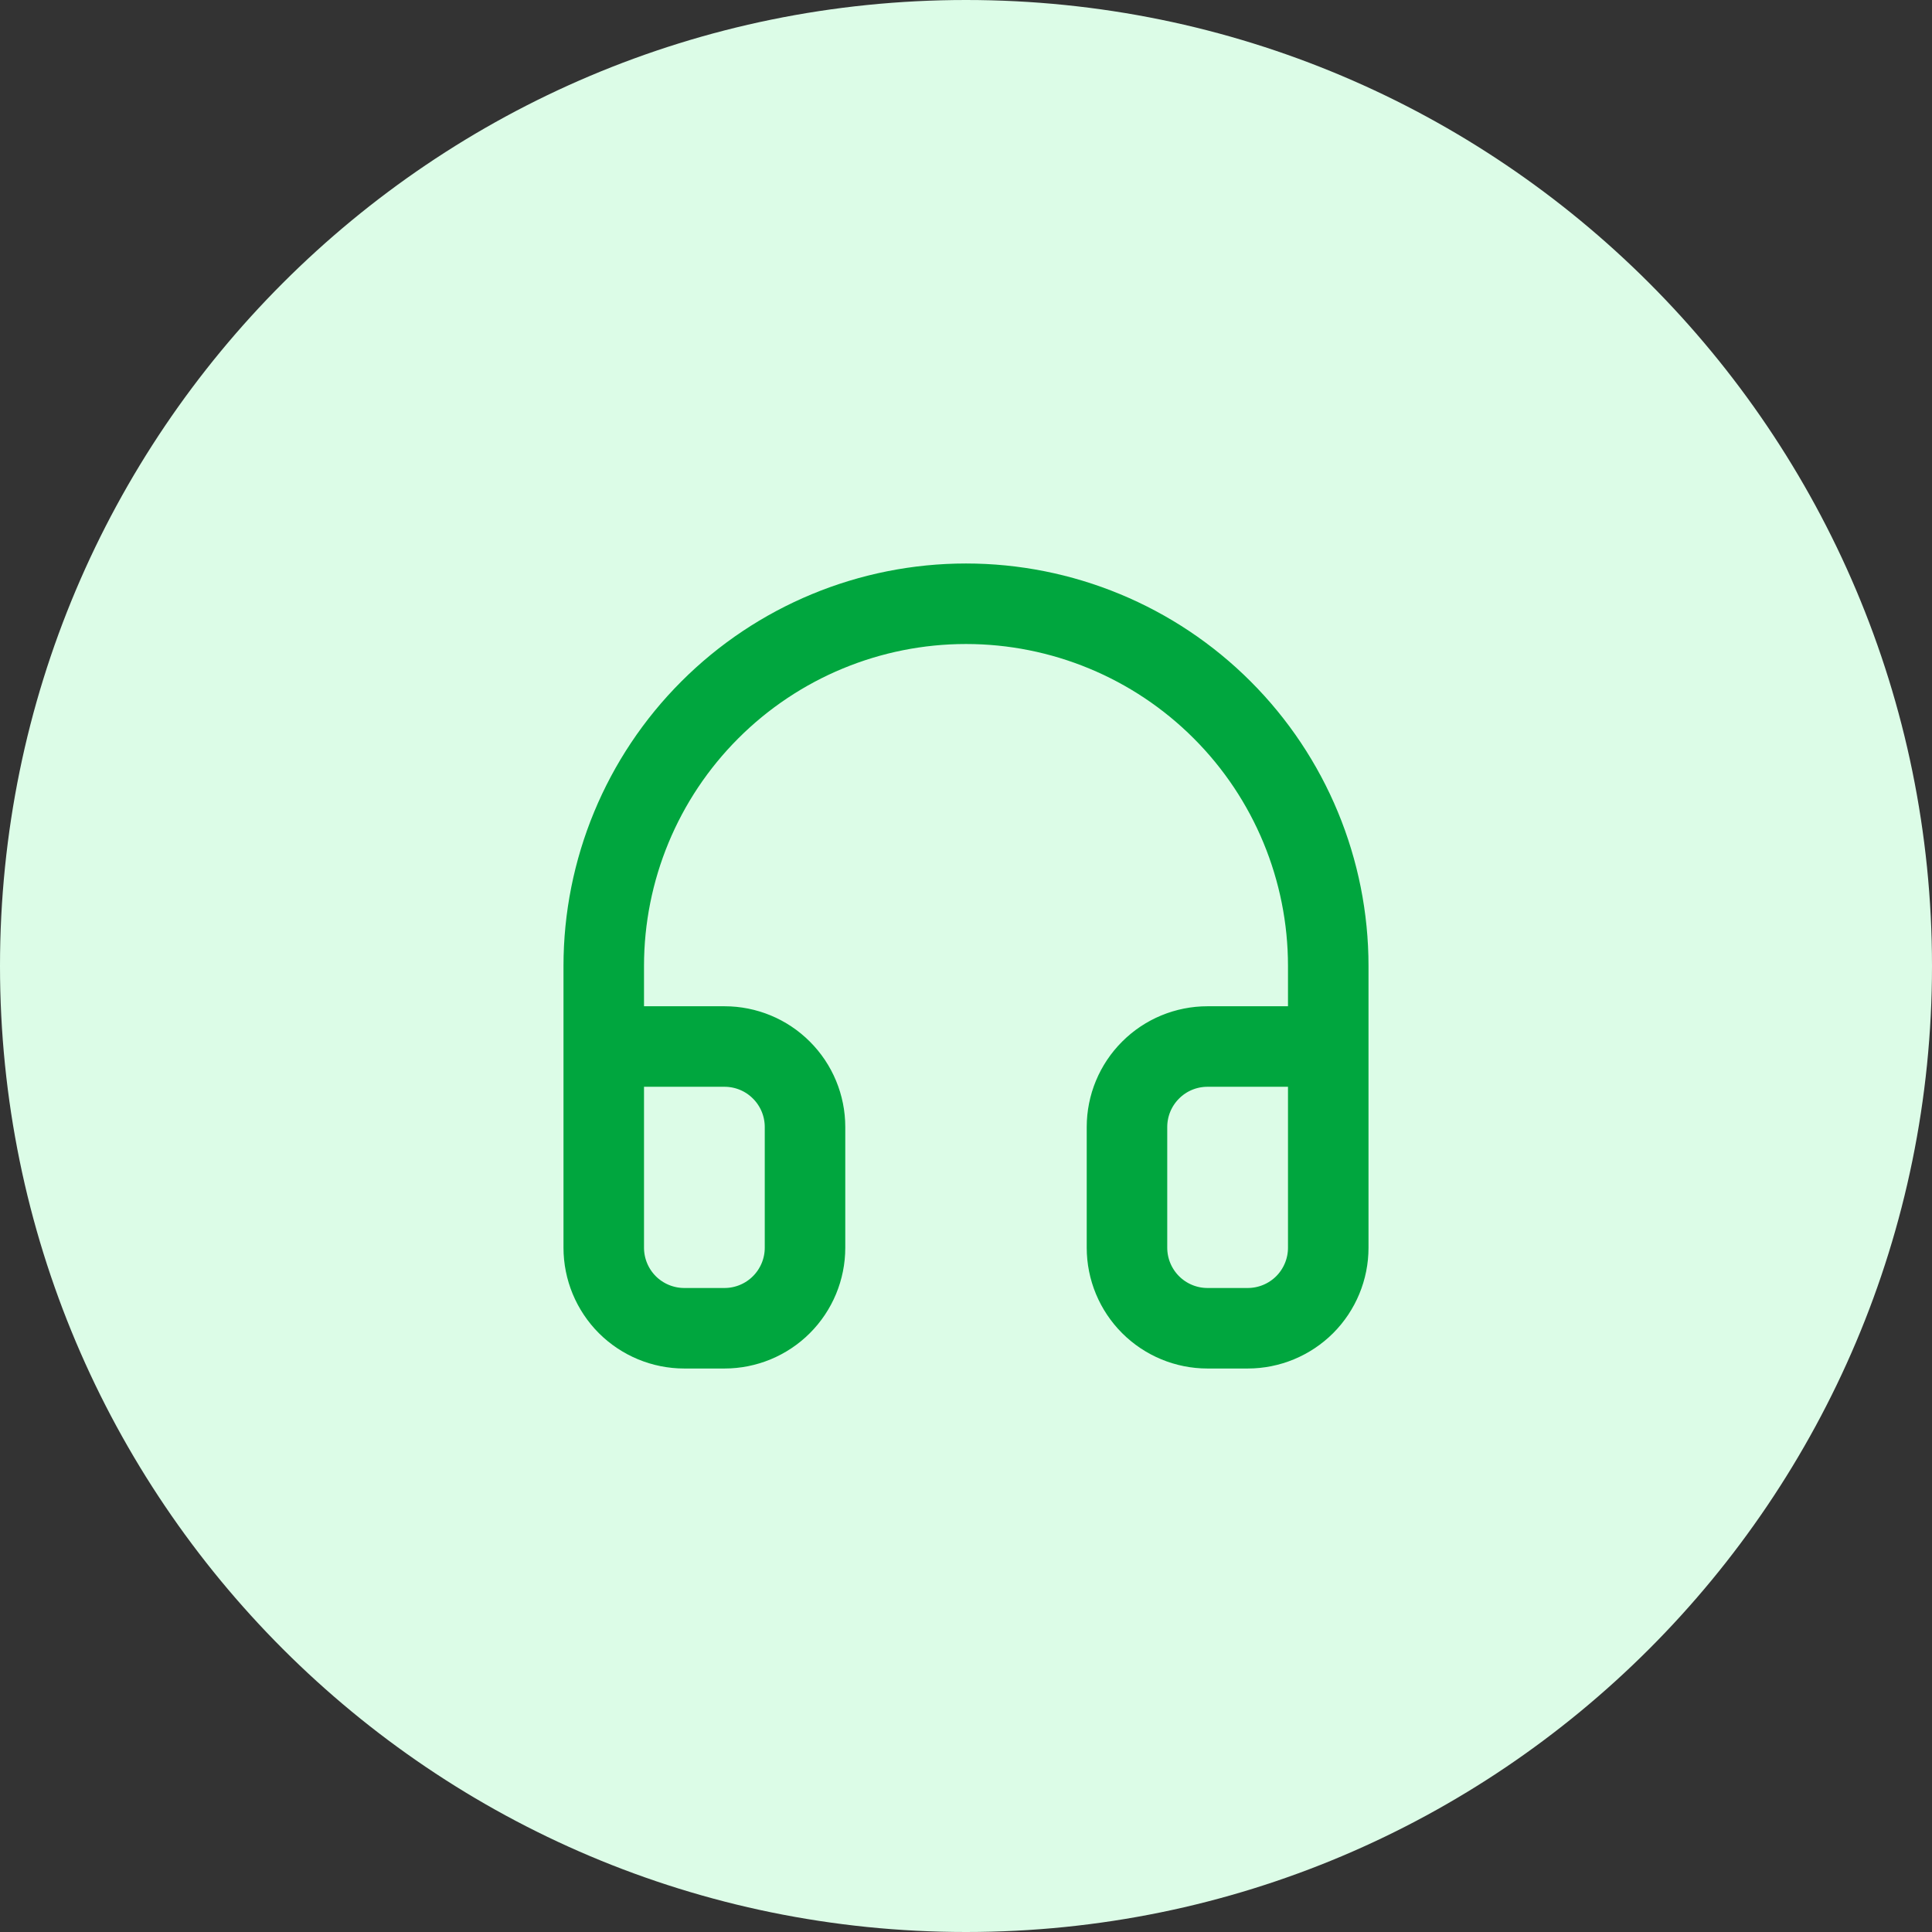
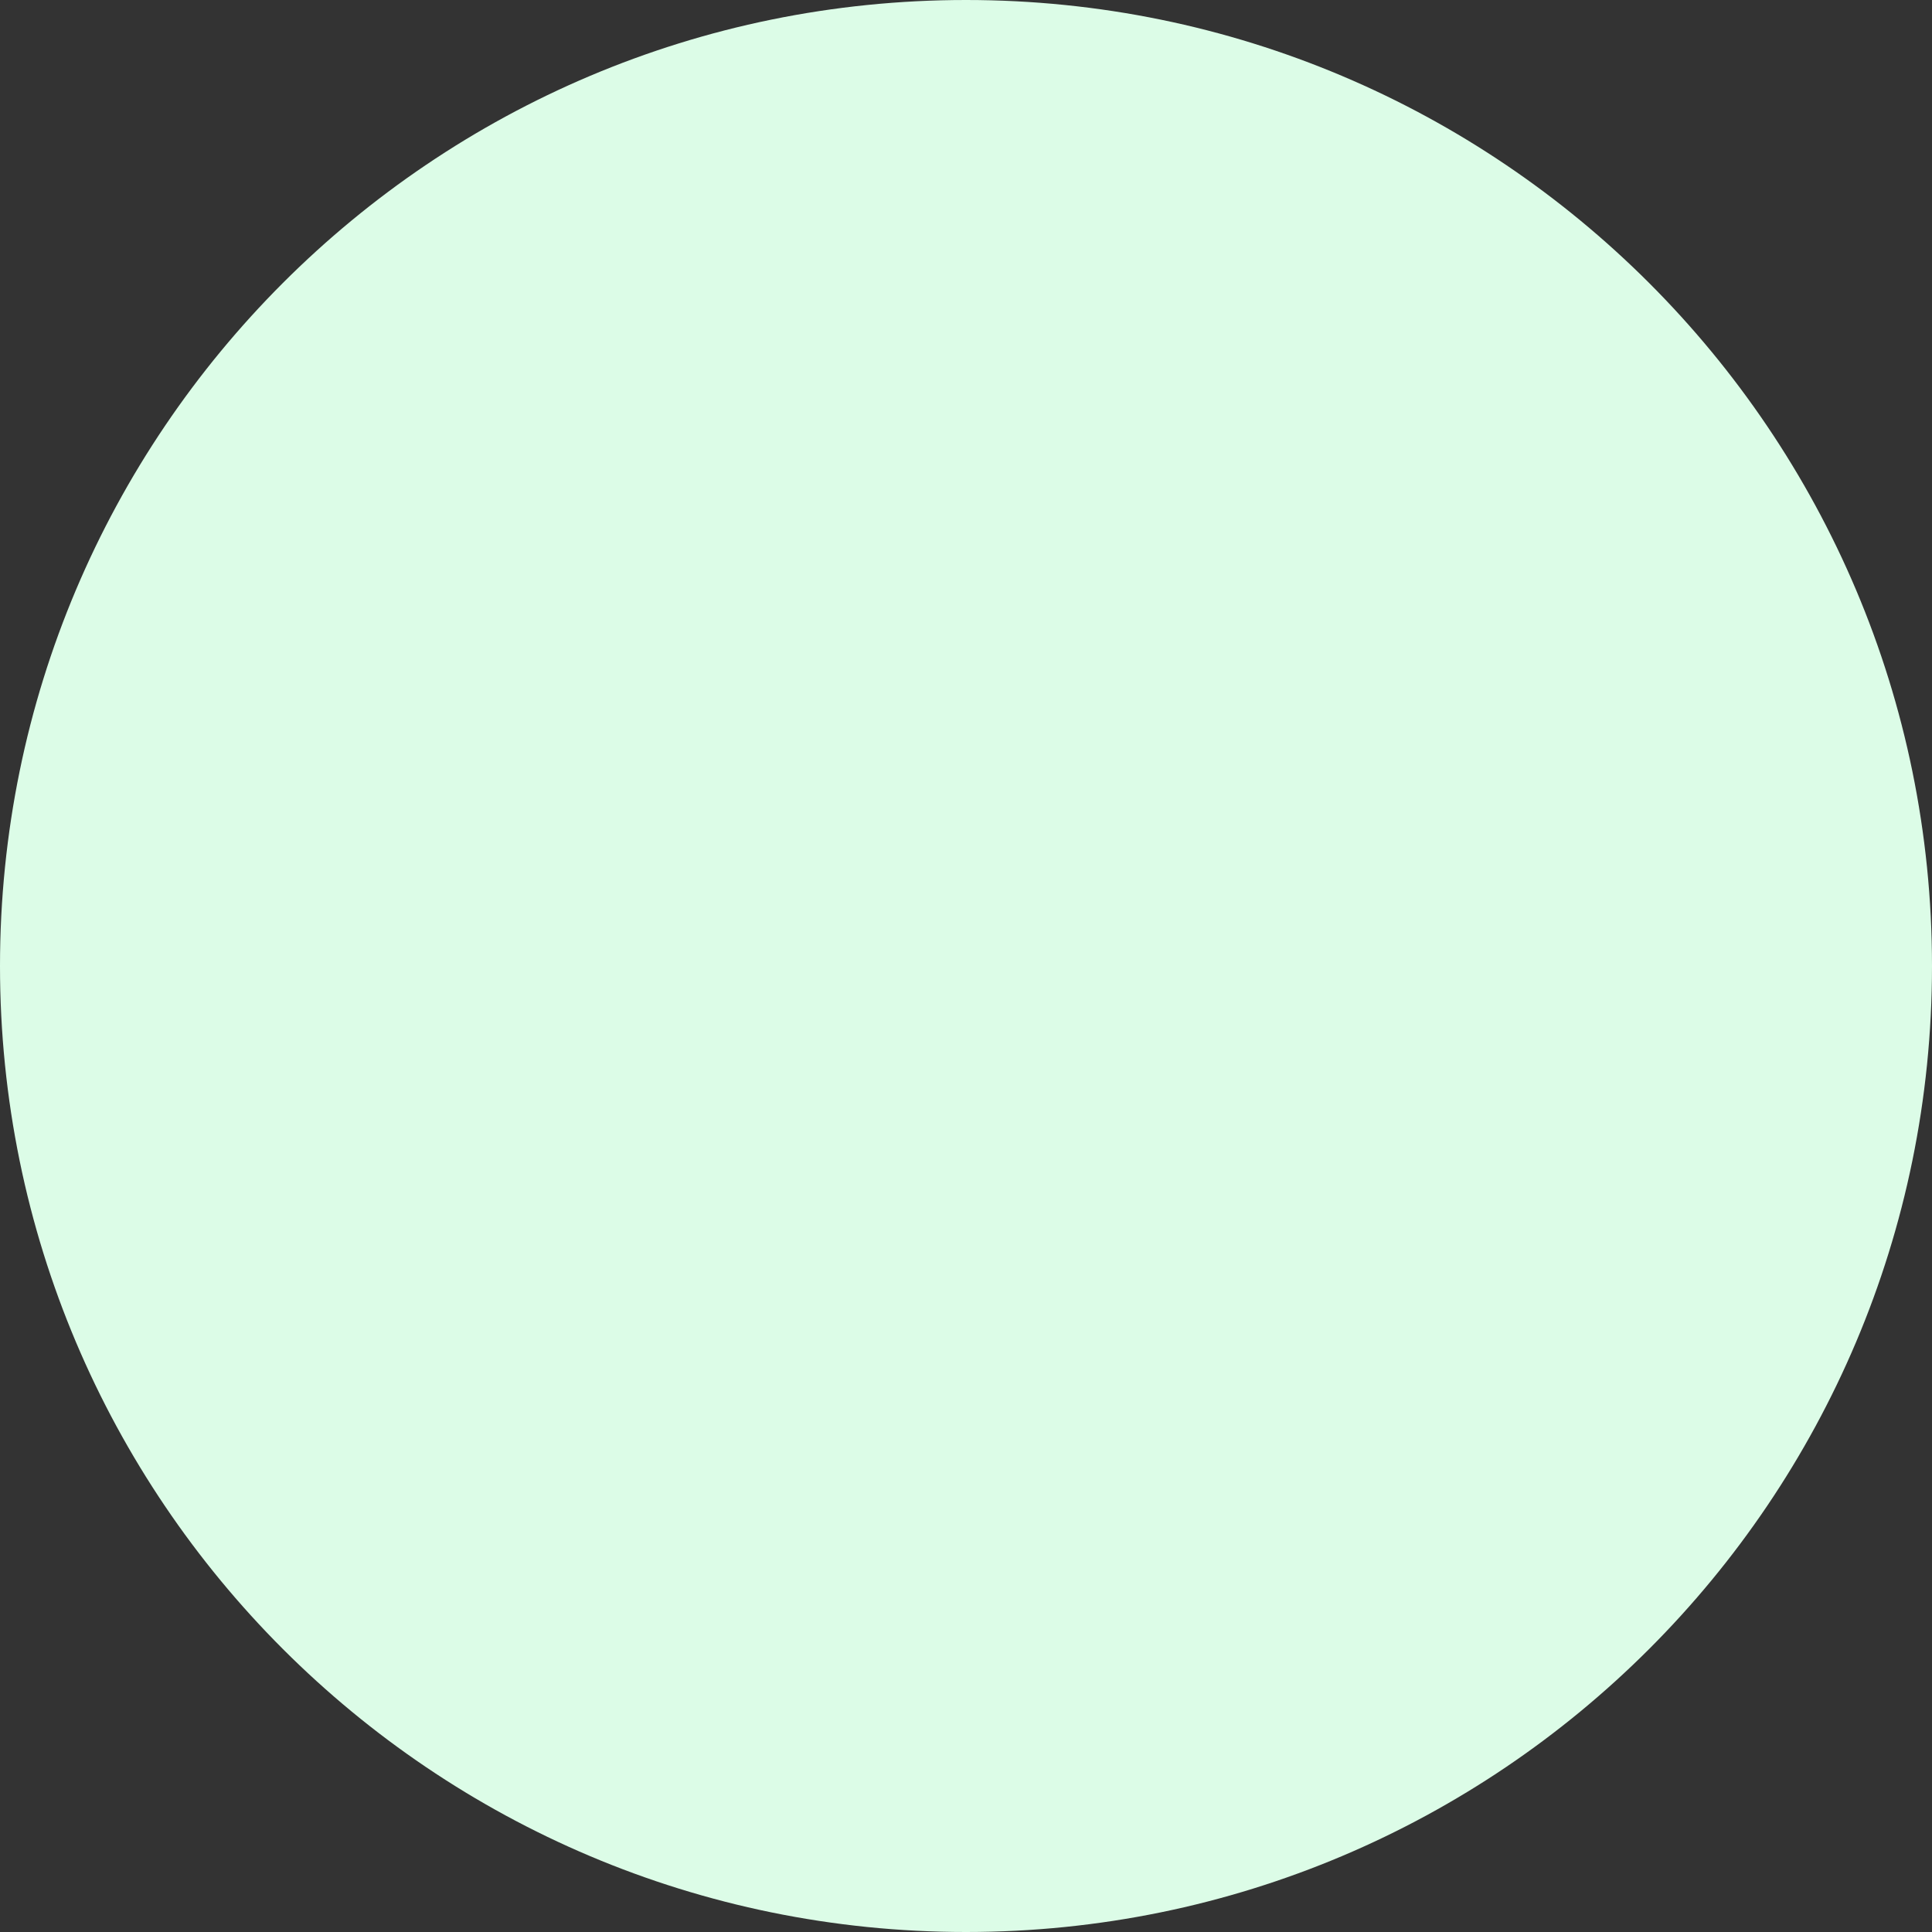
<svg xmlns="http://www.w3.org/2000/svg" width="40" height="40" viewBox="0 0 40 40" fill="none">
  <rect x="0" y="0" width="40" height="40" fill="#333333" stroke="none" />
  <path d="M0 20C0 8.954 8.954 0 20 0C31.046 0 40 8.954 40 20C40 31.046 31.046 40 20 40C8.954 40 0 31.046 0 20Z" fill="#DCFCE7" />
-   <path d="M12.5 21.667H15C15.442 21.667 15.866 21.842 16.178 22.155C16.491 22.467 16.667 22.891 16.667 23.333V25.833C16.667 26.275 16.491 26.699 16.178 27.012C15.866 27.324 15.442 27.5 15 27.5H14.167C13.725 27.5 13.301 27.324 12.988 27.012C12.676 26.699 12.5 26.275 12.5 25.833V20C12.5 18.011 13.29 16.103 14.697 14.697C16.103 13.29 18.011 12.5 20 12.5C21.989 12.5 23.897 13.29 25.303 14.697C26.71 16.103 27.5 18.011 27.5 20V25.833C27.5 26.275 27.324 26.699 27.012 27.012C26.699 27.324 26.275 27.5 25.833 27.5H25C24.558 27.5 24.134 27.324 23.822 27.012C23.509 26.699 23.333 26.275 23.333 25.833V23.333C23.333 22.891 23.509 22.467 23.822 22.155C24.134 21.842 24.558 21.667 25 21.667H27.5" stroke="#00A63E" stroke-width="1.667" stroke-linecap="round" stroke-linejoin="round" />
</svg>